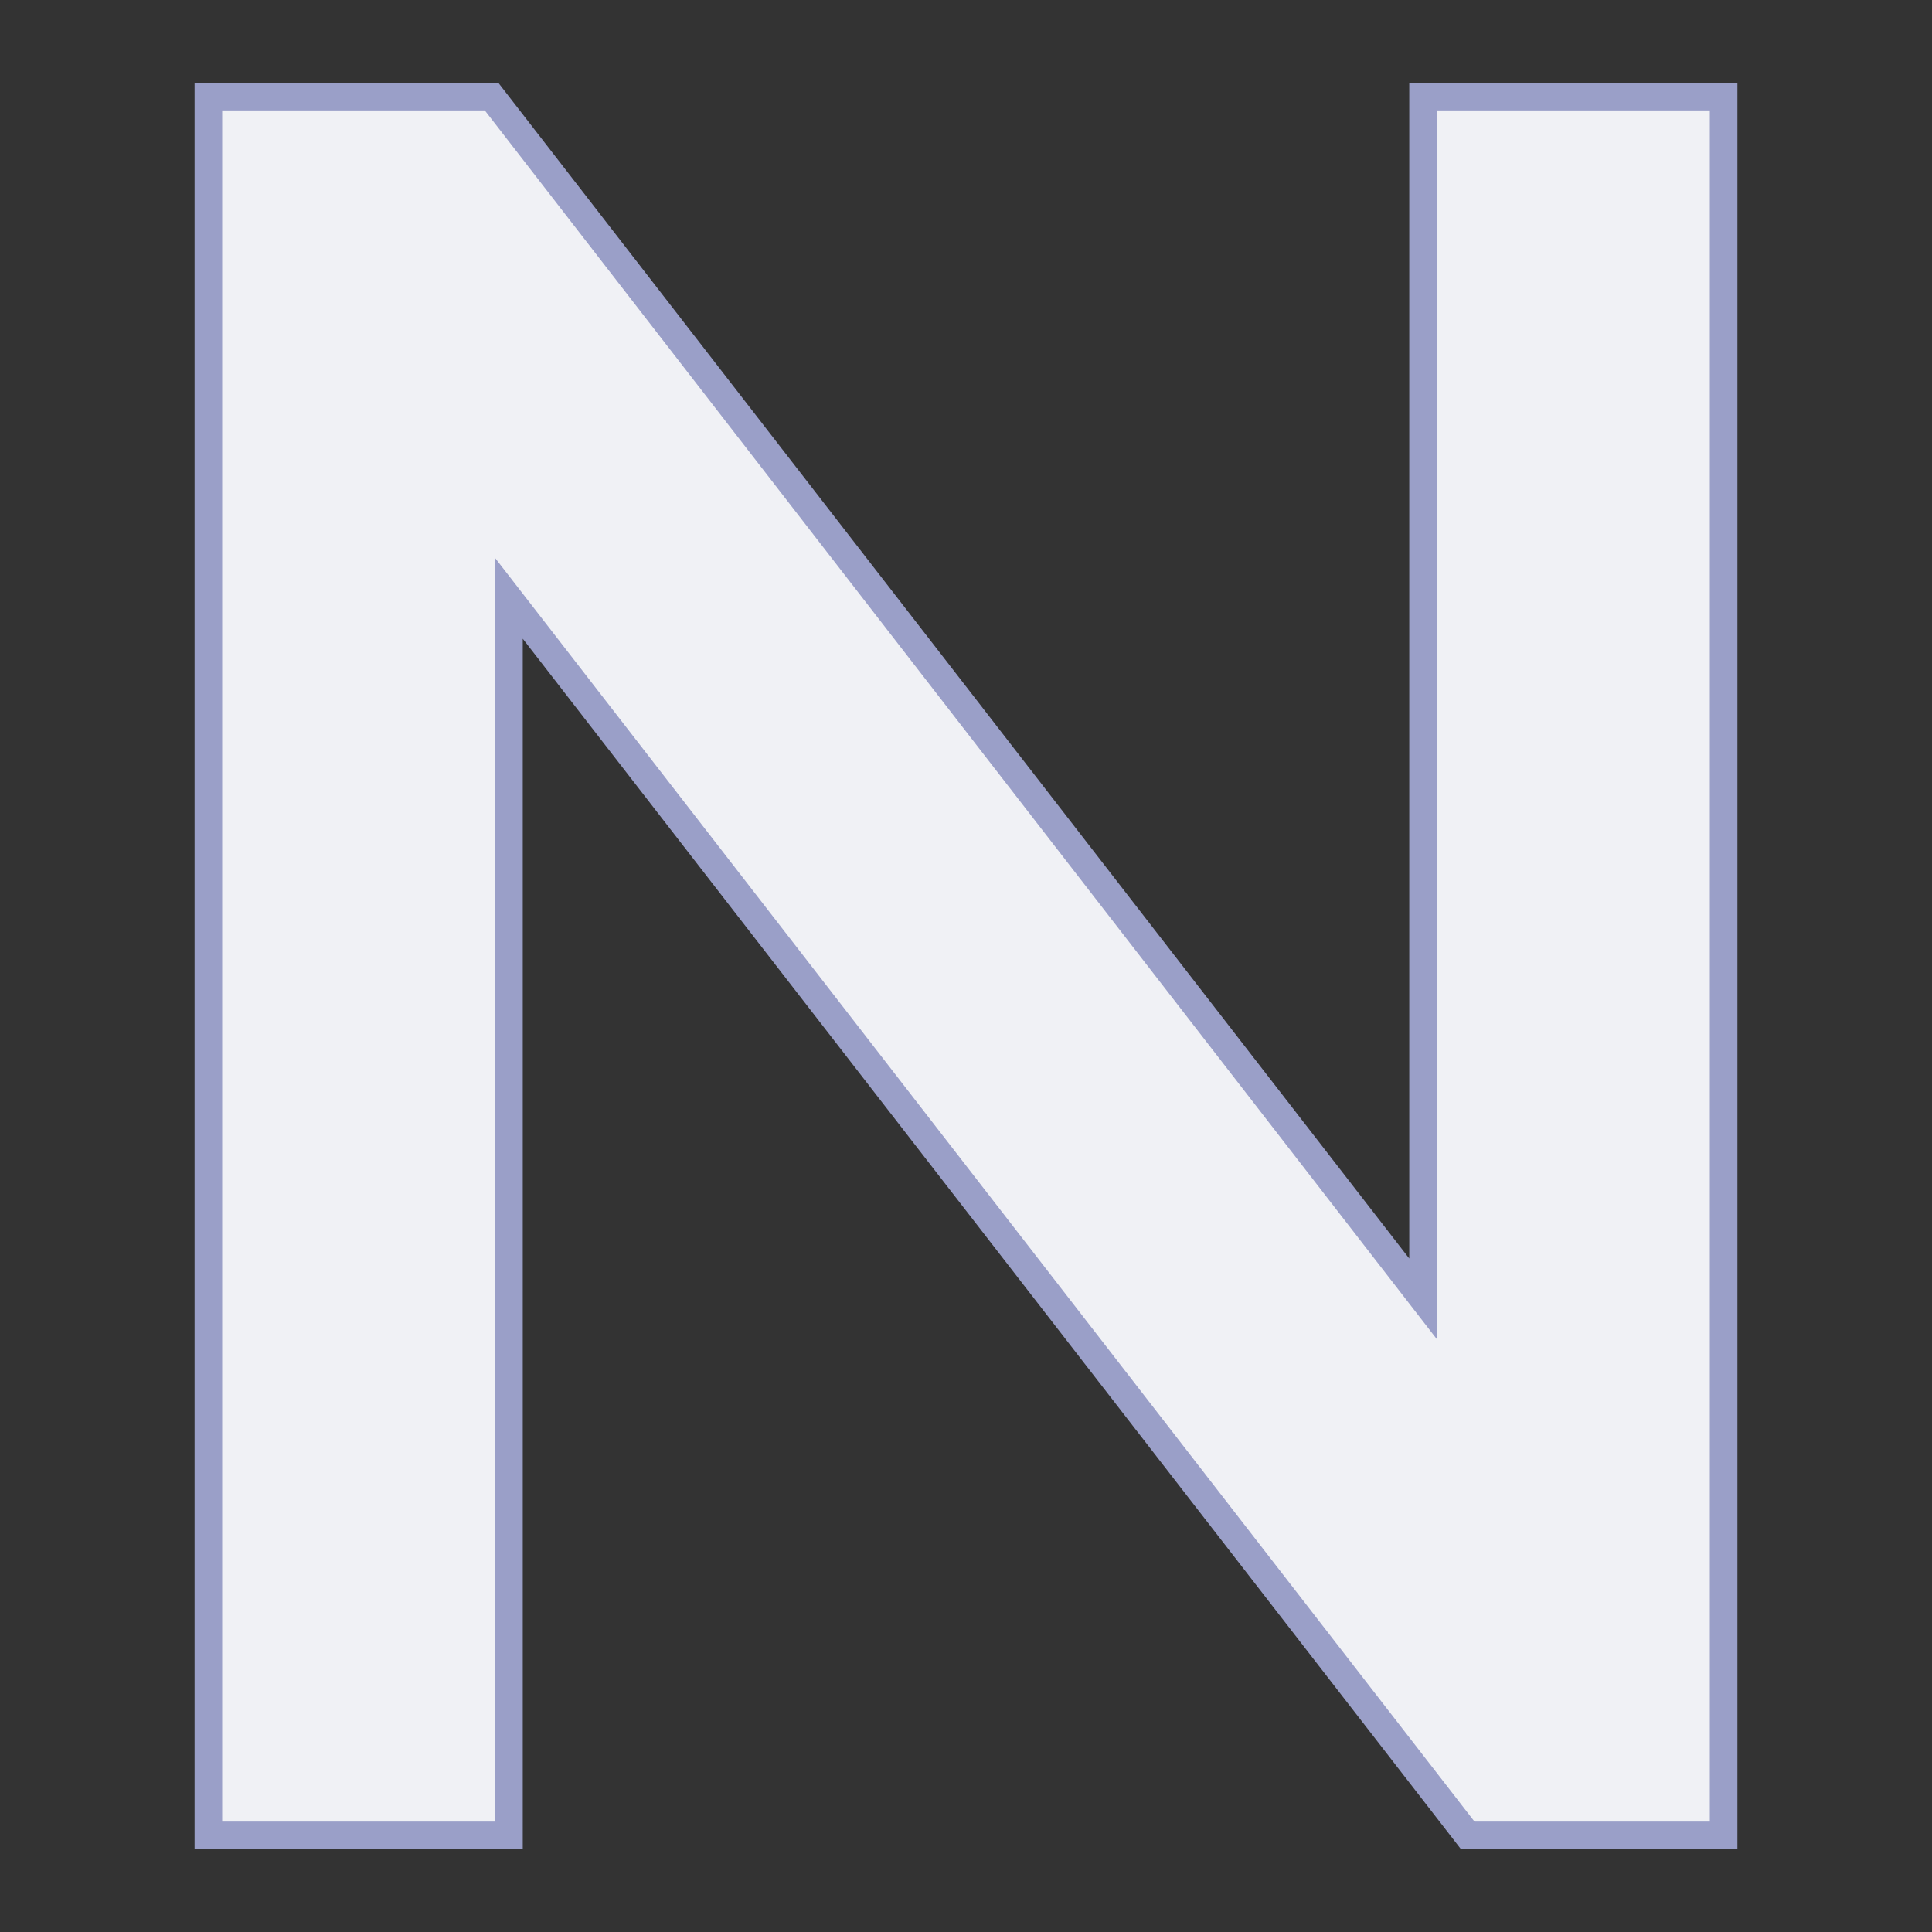
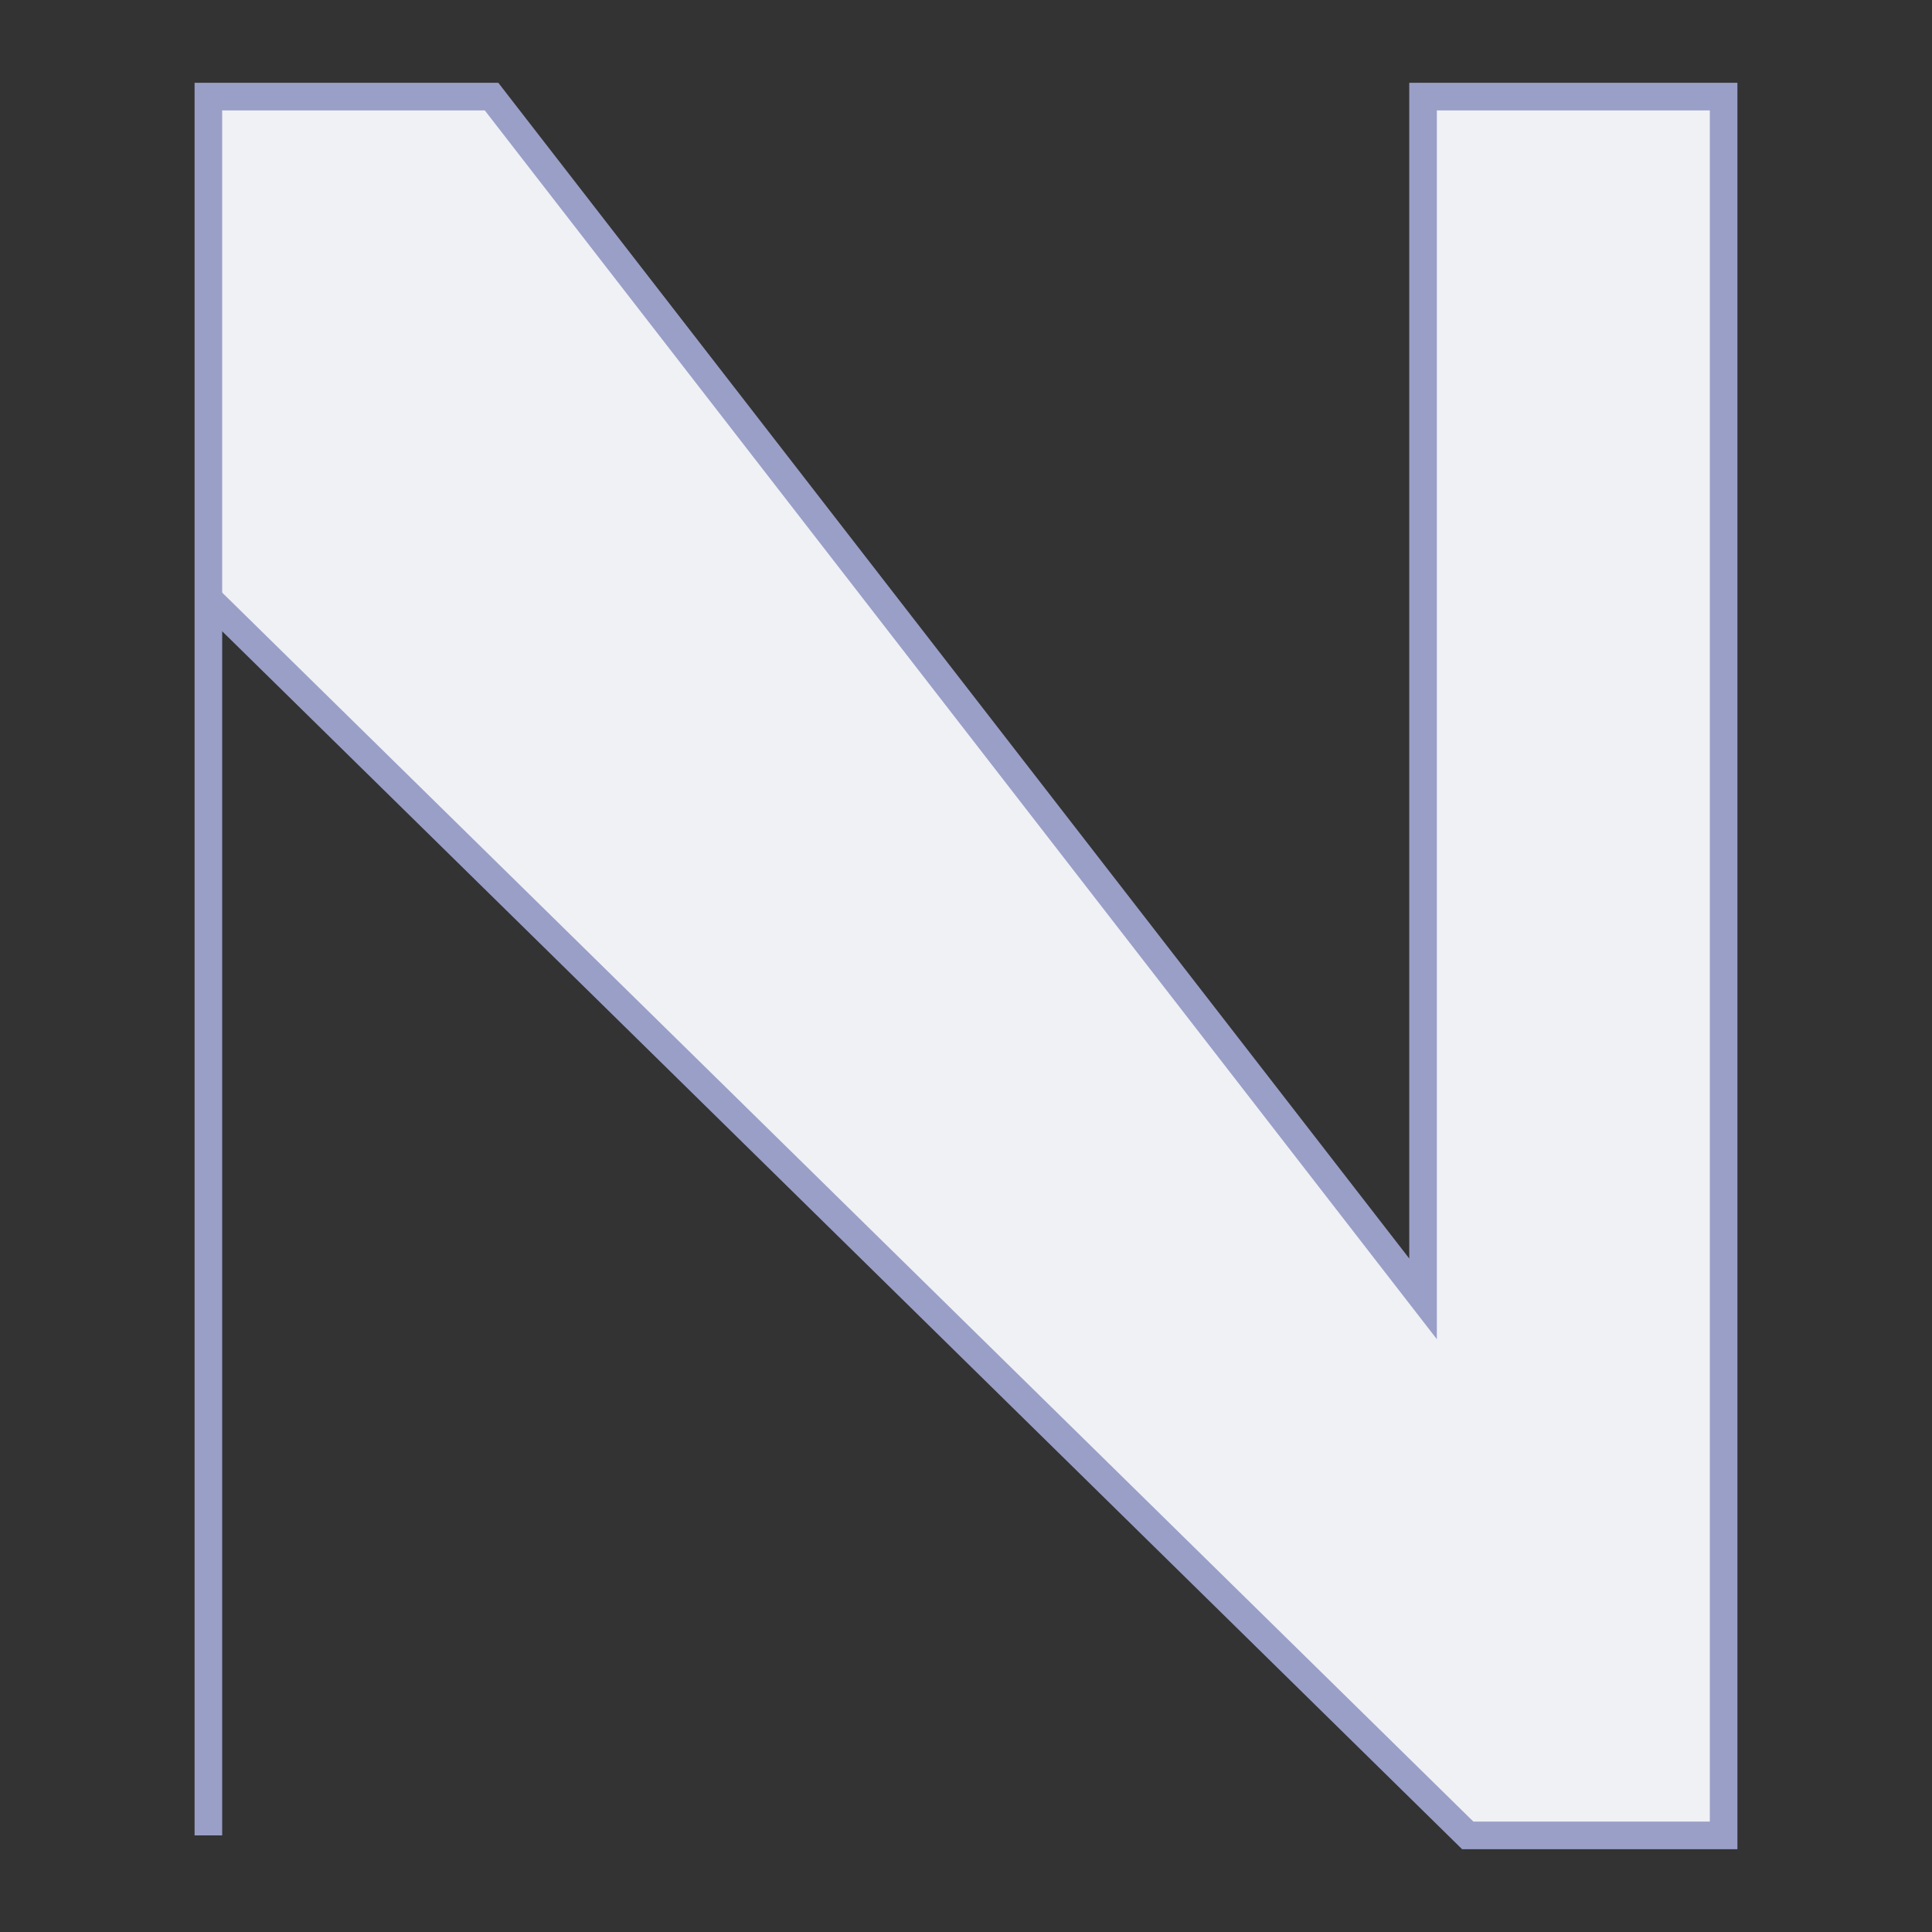
<svg xmlns="http://www.w3.org/2000/svg" id="レイヤー_1" width="140" height="140" viewBox="-14.1 -6 140 140" enable-background="new -14.1 -6 140 140">
  <rect x="-14.1" y="-6" width="140" height="140" fill="#333333" stroke="none" />
-   <path id="dept_N_under" fill="#f0f1f5" stroke="#9a9fc8" stroke-width="2" d="M1 127h21.78V37.36L92.259 127H110.8V1H89.02v87.12L21.52 1H1V127z" />
+   <path id="dept_N_under" fill="#f0f1f5" stroke="#9a9fc8" stroke-width="2" d="M1 127V37.36L92.259 127H110.8V1H89.02v87.12L21.52 1H1V127z" />
</svg>